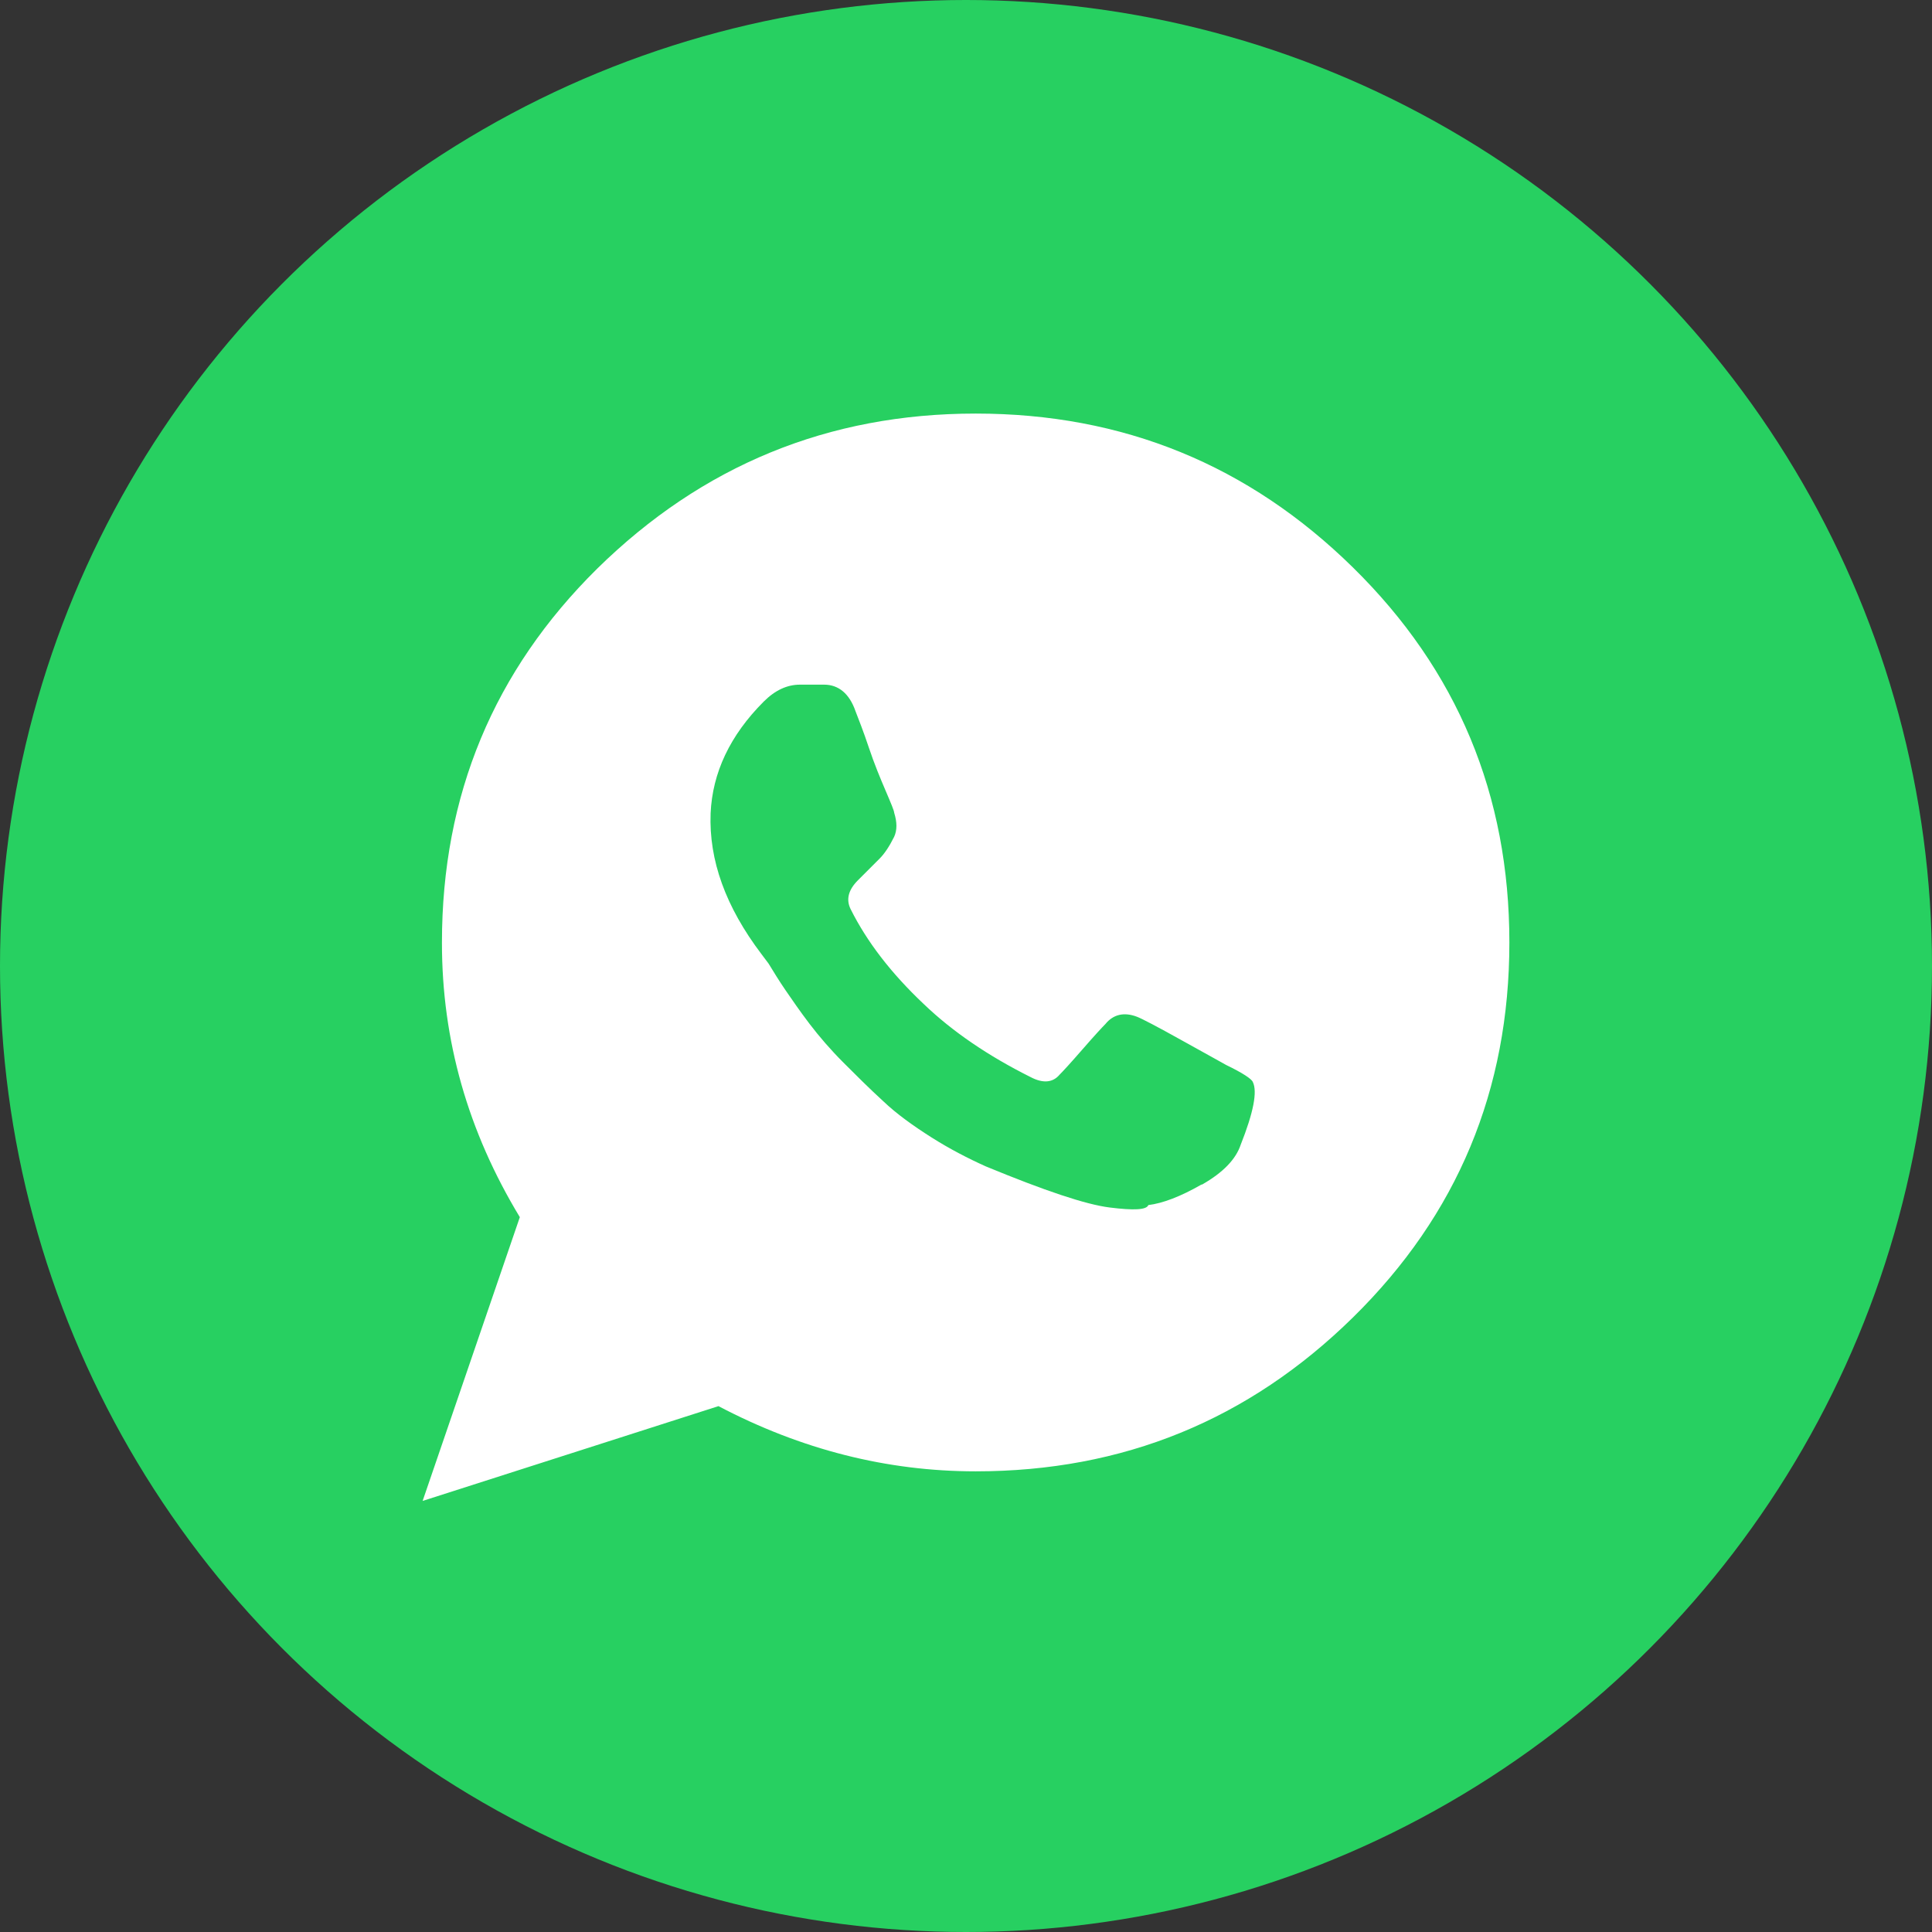
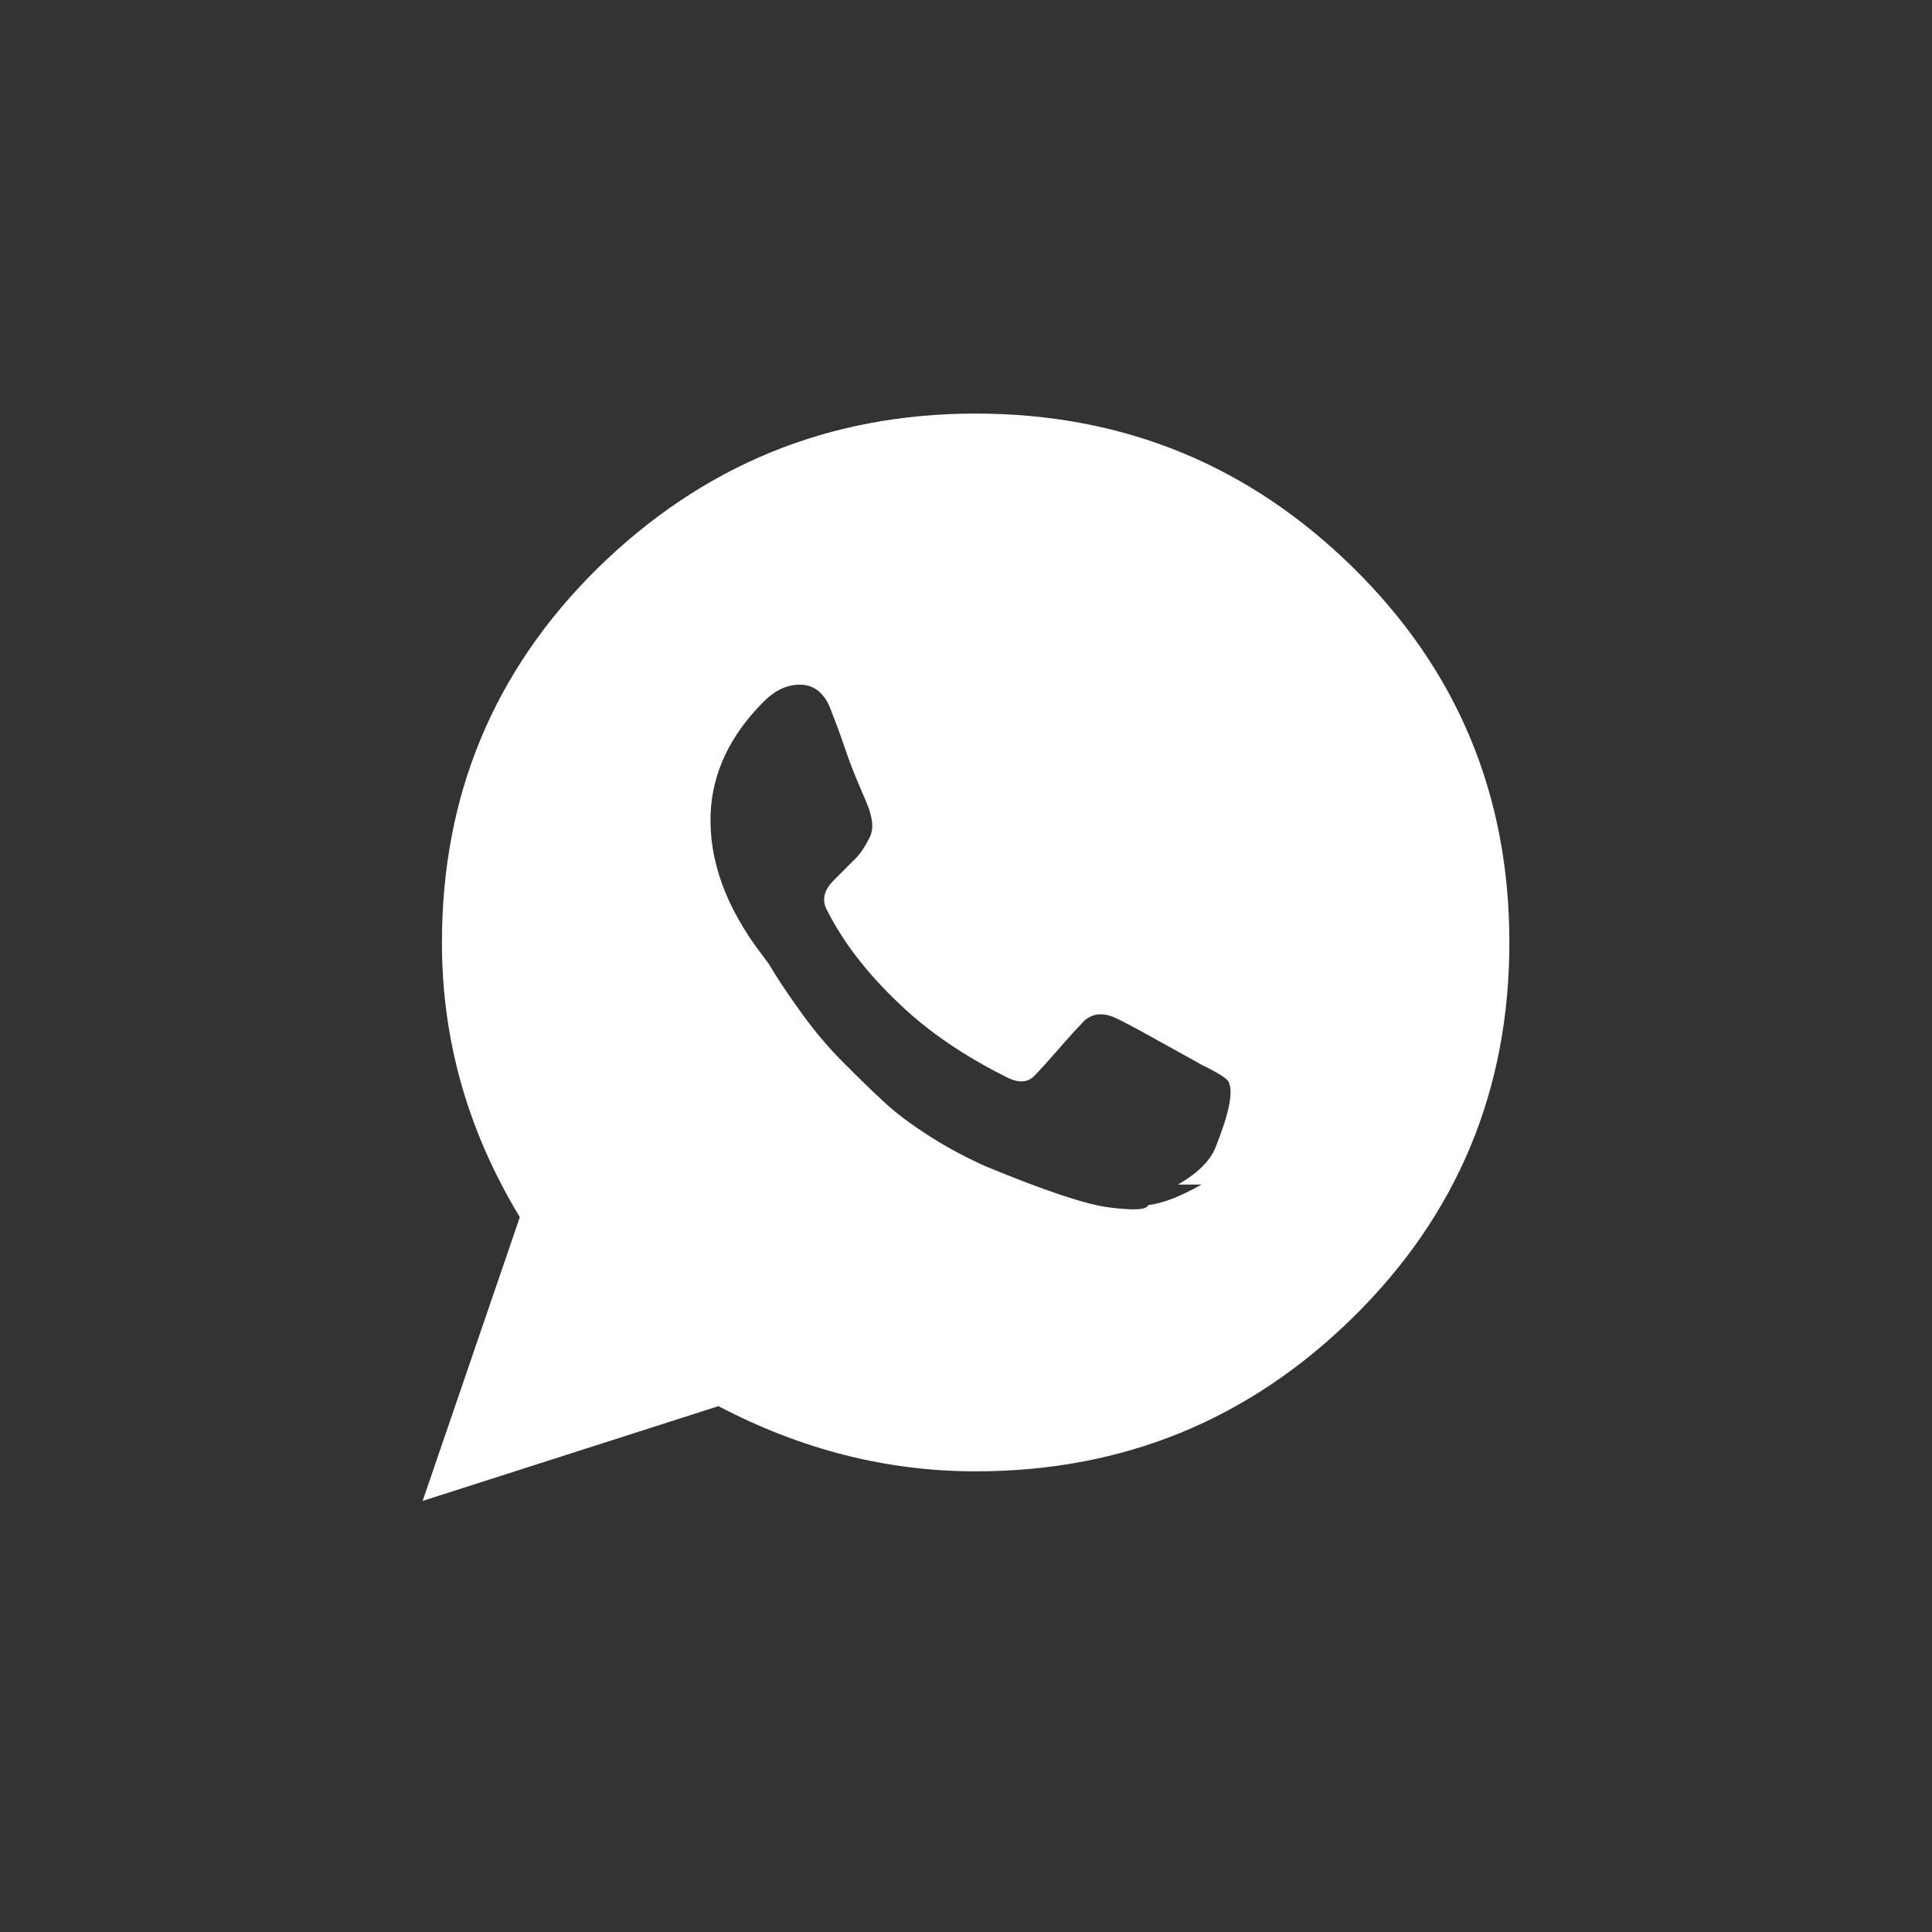
<svg xmlns="http://www.w3.org/2000/svg" id="Layer_2" viewBox="0 0 32 32">
  <rect x="0" y="0" width="32" height="32" fill="#333333" stroke="none" />
  <defs>
    <style> .cls-1 { fill: #27d061; } .cls-2 { fill: #fff; } </style>
  </defs>
  <g id="Layer_1-2" data-name="Layer_1">
    <g>
-       <circle class="cls-1" cx="16" cy="16" r="16" />
-       <path class="cls-2" d="M19.9,19.62c-.35.2-.64.31-.88.34-.03.08-.24.09-.64.04s-1.08-.28-2.05-.68c-.29-.13-.6-.29-.9-.48s-.58-.39-.8-.6c-.23-.21-.45-.43-.66-.64s-.4-.43-.56-.64c-.16-.21-.29-.4-.4-.56-.11-.16-.2-.31-.28-.44l-.12-.16c-.59-.78-.87-1.55-.84-2.33.03-.67.32-1.29.88-1.85.19-.19.39-.28.6-.28h.4c.24,0,.42.15.52.44.05.13.13.33.22.6s.19.51.28.72.14.33.14.36c.05.16.05.29,0,.4-.08.16-.16.28-.24.36l-.36.36c-.16.16-.2.32-.12.48.27.54.67,1.06,1.21,1.57.48.46,1.07.86,1.77,1.21.21.11.37.09.48-.04.05-.05.18-.19.38-.42s.33-.37.38-.42c.13-.16.31-.2.52-.12.08.03.33.16.76.4s.67.37.72.4c.27.13.42.23.44.28.08.16.01.51-.2,1.04-.08.24-.29.46-.64.66ZM7.32,15.62c0,1.61.43,3.12,1.29,4.54l-1.61,4.7,4.9-1.57c1.37.72,2.79,1.08,4.26,1.08,2.44,0,4.52-.85,6.25-2.55,1.73-1.7,2.59-3.77,2.59-6.21s-.86-4.51-2.59-6.21-3.81-2.55-6.25-2.55-4.53.86-6.27,2.57c-1.71,1.69-2.57,3.75-2.57,6.19Z" />
+       <path class="cls-2" d="M19.9,19.62c-.35.2-.64.31-.88.34-.03.08-.24.09-.64.04s-1.08-.28-2.05-.68c-.29-.13-.6-.29-.9-.48s-.58-.39-.8-.6c-.23-.21-.45-.43-.66-.64s-.4-.43-.56-.64c-.16-.21-.29-.4-.4-.56-.11-.16-.2-.31-.28-.44l-.12-.16c-.59-.78-.87-1.55-.84-2.33.03-.67.32-1.29.88-1.85.19-.19.39-.28.6-.28c.24,0,.42.15.52.44.05.13.13.33.22.6s.19.51.28.72.14.33.14.36c.05.16.05.29,0,.4-.08.16-.16.28-.24.36l-.36.36c-.16.16-.2.32-.12.48.27.54.67,1.06,1.21,1.57.48.46,1.07.86,1.77,1.21.21.11.37.09.48-.04.05-.05.18-.19.38-.42s.33-.37.38-.42c.13-.16.31-.2.52-.12.08.03.33.16.76.4s.67.37.72.4c.27.13.42.23.44.28.08.16.01.51-.2,1.04-.08.24-.29.46-.64.66ZM7.32,15.62c0,1.61.43,3.12,1.29,4.54l-1.61,4.7,4.9-1.57c1.37.72,2.79,1.08,4.26,1.08,2.44,0,4.52-.85,6.25-2.55,1.73-1.7,2.59-3.77,2.59-6.21s-.86-4.51-2.59-6.21-3.81-2.55-6.25-2.55-4.53.86-6.27,2.57c-1.71,1.69-2.57,3.75-2.57,6.19Z" />
    </g>
  </g>
</svg>